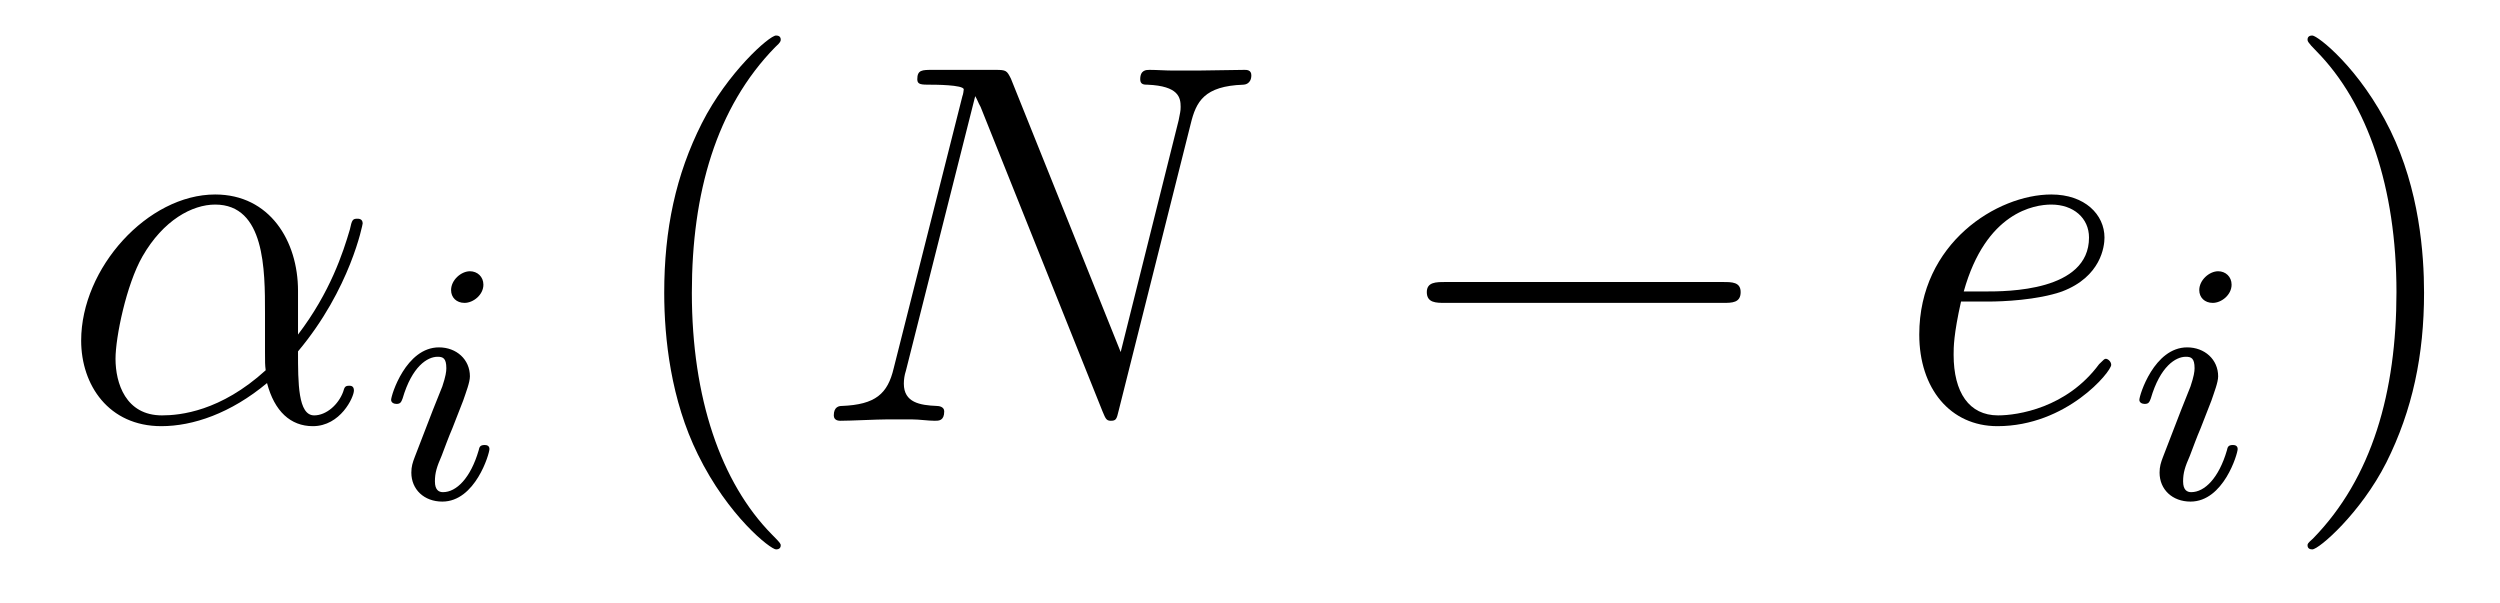
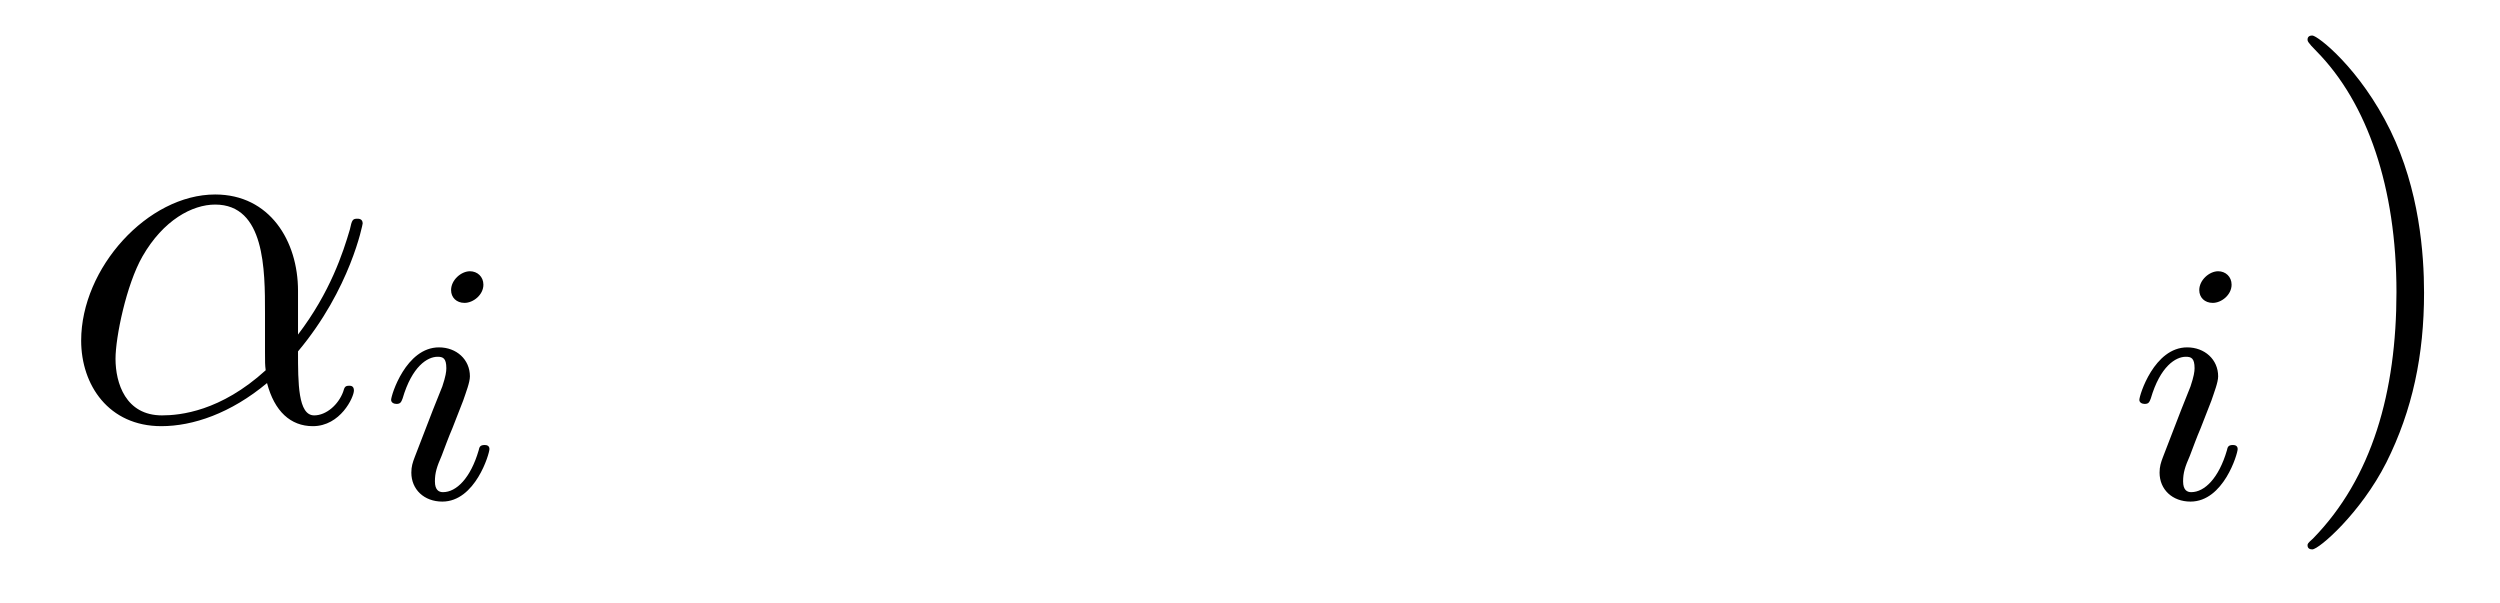
<svg xmlns="http://www.w3.org/2000/svg" height="14pt" version="1.1" viewBox="0 -14 58 14" width="58pt">
  <g id="page1">
    <g transform="matrix(1 0 0 1 -127 650)">
      <path d="M133.914 -657.254C133.914 -658.41 133.258 -659.488 131.992 -659.488C130.43 -659.488 128.883 -657.785 128.883 -656.098C128.883 -655.066 129.523 -654.113 130.742 -654.113C131.477 -654.113 132.352 -654.41 133.195 -655.113C133.367 -654.457 133.742 -654.113 134.258 -654.113C134.898 -654.113 135.211 -654.785 135.211 -654.941C135.211 -655.051 135.133 -655.051 135.102 -655.051C135.008 -655.051 134.992 -655.02 134.961 -654.91C134.852 -654.613 134.57 -654.363 134.289 -654.363C133.914 -654.363 133.914 -655.113 133.914 -655.848C135.133 -657.301 135.414 -658.801 135.414 -658.816C135.414 -658.926 135.32 -658.926 135.289 -658.926C135.18 -658.926 135.164 -658.895 135.117 -658.676C134.961 -658.145 134.664 -657.223 133.914 -656.238V-657.254ZM133.164 -655.41C132.117 -654.457 131.18 -654.363 130.758 -654.363C129.914 -654.363 129.68 -655.113 129.68 -655.676C129.68 -656.176 129.93 -657.395 130.305 -658.051C130.789 -658.895 131.461 -659.254 131.992 -659.254C133.148 -659.254 133.148 -657.738 133.148 -656.738C133.148 -656.441 133.148 -656.129 133.148 -655.832C133.148 -655.598 133.148 -655.535 133.164 -655.41ZM135.836 -654.238" fill-rule="evenodd" />
      <path d="M138.215 -657.395C138.215 -657.582 138.074 -657.707 137.902 -657.707C137.699 -657.707 137.465 -657.504 137.465 -657.27C137.465 -657.098 137.59 -656.973 137.777 -656.973C137.98 -656.973 138.215 -657.16 138.215 -657.395ZM137.043 -654.488L136.621 -653.394C136.574 -653.27 136.543 -653.176 136.543 -653.035C136.543 -652.644 136.84 -652.363 137.262 -652.363C138.027 -652.363 138.355 -653.473 138.355 -653.582C138.355 -653.66 138.293 -653.676 138.246 -653.676C138.137 -653.676 138.121 -653.629 138.105 -653.551C137.918 -652.91 137.59 -652.582 137.277 -652.582C137.184 -652.582 137.09 -652.629 137.09 -652.832S137.137 -653.176 137.246 -653.426C137.324 -653.629 137.402 -653.848 137.496 -654.066L137.746 -654.707C137.809 -654.894 137.902 -655.129 137.902 -655.269C137.902 -655.66 137.59 -655.941 137.184 -655.941C136.418 -655.941 136.074 -654.832 136.074 -654.723C136.074 -654.66 136.137 -654.629 136.199 -654.629C136.293 -654.629 136.309 -654.676 136.34 -654.754C136.559 -655.504 136.918 -655.723 137.152 -655.723C137.277 -655.723 137.355 -655.691 137.355 -655.457C137.355 -655.379 137.34 -655.269 137.262 -655.035L137.043 -654.488ZM138.719 -652.441" fill-rule="evenodd" />
-       <path d="M145.113 -651.348C145.113 -651.379 145.113 -651.395 144.91 -651.598C143.723 -652.801 143.051 -654.77 143.051 -657.207C143.051 -659.52 143.613 -661.504 144.988 -662.91C145.113 -663.02 145.113 -663.051 145.113 -663.082C145.113 -663.16 145.051 -663.176 145.004 -663.176C144.848 -663.176 143.879 -662.316 143.285 -661.145C142.676 -659.941 142.41 -658.676 142.41 -657.207C142.41 -656.145 142.566 -654.723 143.191 -653.457C143.895 -652.02 144.879 -651.254 145.004 -651.254C145.051 -651.254 145.113 -651.27 145.113 -651.348ZM145.797 -654.238" fill-rule="evenodd" />
-       <path d="M154.625 -661.129C154.75 -661.644 154.938 -662.004 155.844 -662.035C155.875 -662.035 156.031 -662.051 156.031 -662.254C156.031 -662.379 155.922 -662.379 155.875 -662.379C155.625 -662.379 155.016 -662.363 154.781 -662.363H154.219C154.047 -662.363 153.828 -662.379 153.672 -662.379C153.594 -662.379 153.453 -662.379 153.453 -662.16C153.453 -662.035 153.547 -662.035 153.625 -662.035C154.344 -662.004 154.391 -661.738 154.391 -661.52C154.391 -661.41 154.375 -661.379 154.344 -661.207L153 -655.832L150.453 -662.176C150.359 -662.363 150.344 -662.379 150.094 -662.379H148.641C148.391 -662.379 148.281 -662.379 148.281 -662.16C148.281 -662.035 148.375 -662.035 148.594 -662.035C148.656 -662.035 149.359 -662.035 149.359 -661.926C149.359 -661.91 149.344 -661.801 149.328 -661.77L147.734 -655.457C147.594 -654.863 147.312 -654.613 146.531 -654.582C146.469 -654.582 146.344 -654.566 146.344 -654.363C146.344 -654.238 146.469 -654.238 146.5 -654.238C146.734 -654.238 147.344 -654.27 147.578 -654.27H148.156C148.328 -654.27 148.531 -654.238 148.688 -654.238C148.781 -654.238 148.906 -654.238 148.906 -654.457C148.906 -654.566 148.781 -654.582 148.734 -654.582C148.344 -654.598 147.969 -654.66 147.969 -655.098C147.969 -655.191 147.984 -655.301 148.016 -655.395L149.625 -661.77C149.688 -661.66 149.688 -661.629 149.75 -661.52L152.578 -654.457C152.641 -654.316 152.656 -654.238 152.766 -654.238C152.891 -654.238 152.906 -654.27 152.953 -654.473L154.625 -661.129ZM155.156 -654.238" fill-rule="evenodd" />
-       <path d="M166.977 -656.973C167.18 -656.973 167.383 -656.973 167.383 -657.223C167.383 -657.457 167.18 -657.457 166.977 -657.457H160.523C160.32 -657.457 160.102 -657.457 160.102 -657.223C160.102 -656.973 160.32 -656.973 160.523 -656.973H166.977ZM168.355 -654.238" fill-rule="evenodd" />
-       <path d="M173.137 -657.004C173.449 -657.004 174.262 -657.035 174.84 -657.238C175.746 -657.582 175.824 -658.285 175.824 -658.488C175.824 -659.019 175.371 -659.488 174.59 -659.488C173.34 -659.488 171.527 -658.363 171.527 -656.238C171.527 -654.988 172.246 -654.113 173.34 -654.113C174.949 -654.113 175.98 -655.379 175.98 -655.535C175.98 -655.613 175.902 -655.676 175.855 -655.676C175.824 -655.676 175.809 -655.66 175.699 -655.551C174.949 -654.535 173.809 -654.363 173.355 -654.363C172.684 -654.363 172.324 -654.894 172.324 -655.77C172.324 -655.941 172.324 -656.238 172.496 -657.004H173.137ZM172.559 -657.238C173.074 -659.082 174.199 -659.254 174.59 -659.254C175.105 -659.254 175.465 -658.941 175.465 -658.488C175.465 -657.238 173.559 -657.238 173.059 -657.238H172.559ZM176.394 -654.238" fill-rule="evenodd" />
      <path d="M178.773 -657.395C178.773 -657.582 178.633 -657.707 178.461 -657.707C178.258 -657.707 178.023 -657.504 178.023 -657.27C178.023 -657.098 178.148 -656.973 178.336 -656.973C178.539 -656.973 178.773 -657.16 178.773 -657.395ZM177.602 -654.488L177.18 -653.394C177.133 -653.27 177.102 -653.176 177.102 -653.035C177.102 -652.644 177.398 -652.363 177.82 -652.363C178.586 -652.363 178.914 -653.473 178.914 -653.582C178.914 -653.66 178.852 -653.676 178.805 -653.676C178.695 -653.676 178.68 -653.629 178.664 -653.551C178.477 -652.91 178.148 -652.582 177.836 -652.582C177.742 -652.582 177.648 -652.629 177.648 -652.832S177.695 -653.176 177.805 -653.426C177.883 -653.629 177.961 -653.848 178.055 -654.066L178.305 -654.707C178.367 -654.894 178.461 -655.129 178.461 -655.269C178.461 -655.66 178.148 -655.941 177.742 -655.941C176.977 -655.941 176.633 -654.832 176.633 -654.723C176.633 -654.66 176.695 -654.629 176.758 -654.629C176.852 -654.629 176.867 -654.676 176.898 -654.754C177.117 -655.504 177.477 -655.723 177.711 -655.723C177.836 -655.723 177.914 -655.691 177.914 -655.457C177.914 -655.379 177.898 -655.269 177.82 -655.035L177.602 -654.488ZM179.277 -652.441" fill-rule="evenodd" />
      <path d="M183.238 -657.207C183.238 -658.113 183.129 -659.598 182.457 -660.973C181.754 -662.41 180.77 -663.176 180.645 -663.176C180.598 -663.176 180.535 -663.16 180.535 -663.082C180.535 -663.051 180.535 -663.02 180.738 -662.816C181.926 -661.613 182.598 -659.645 182.598 -657.223C182.598 -654.91 182.035 -652.91 180.66 -651.504C180.535 -651.395 180.535 -651.379 180.535 -651.348C180.535 -651.27 180.598 -651.254 180.645 -651.254C180.801 -651.254 181.77 -652.098 182.363 -653.27C182.973 -654.488 183.238 -655.77 183.238 -657.207ZM184.437 -654.238" fill-rule="evenodd" />
    </g>
  </g>
</svg>